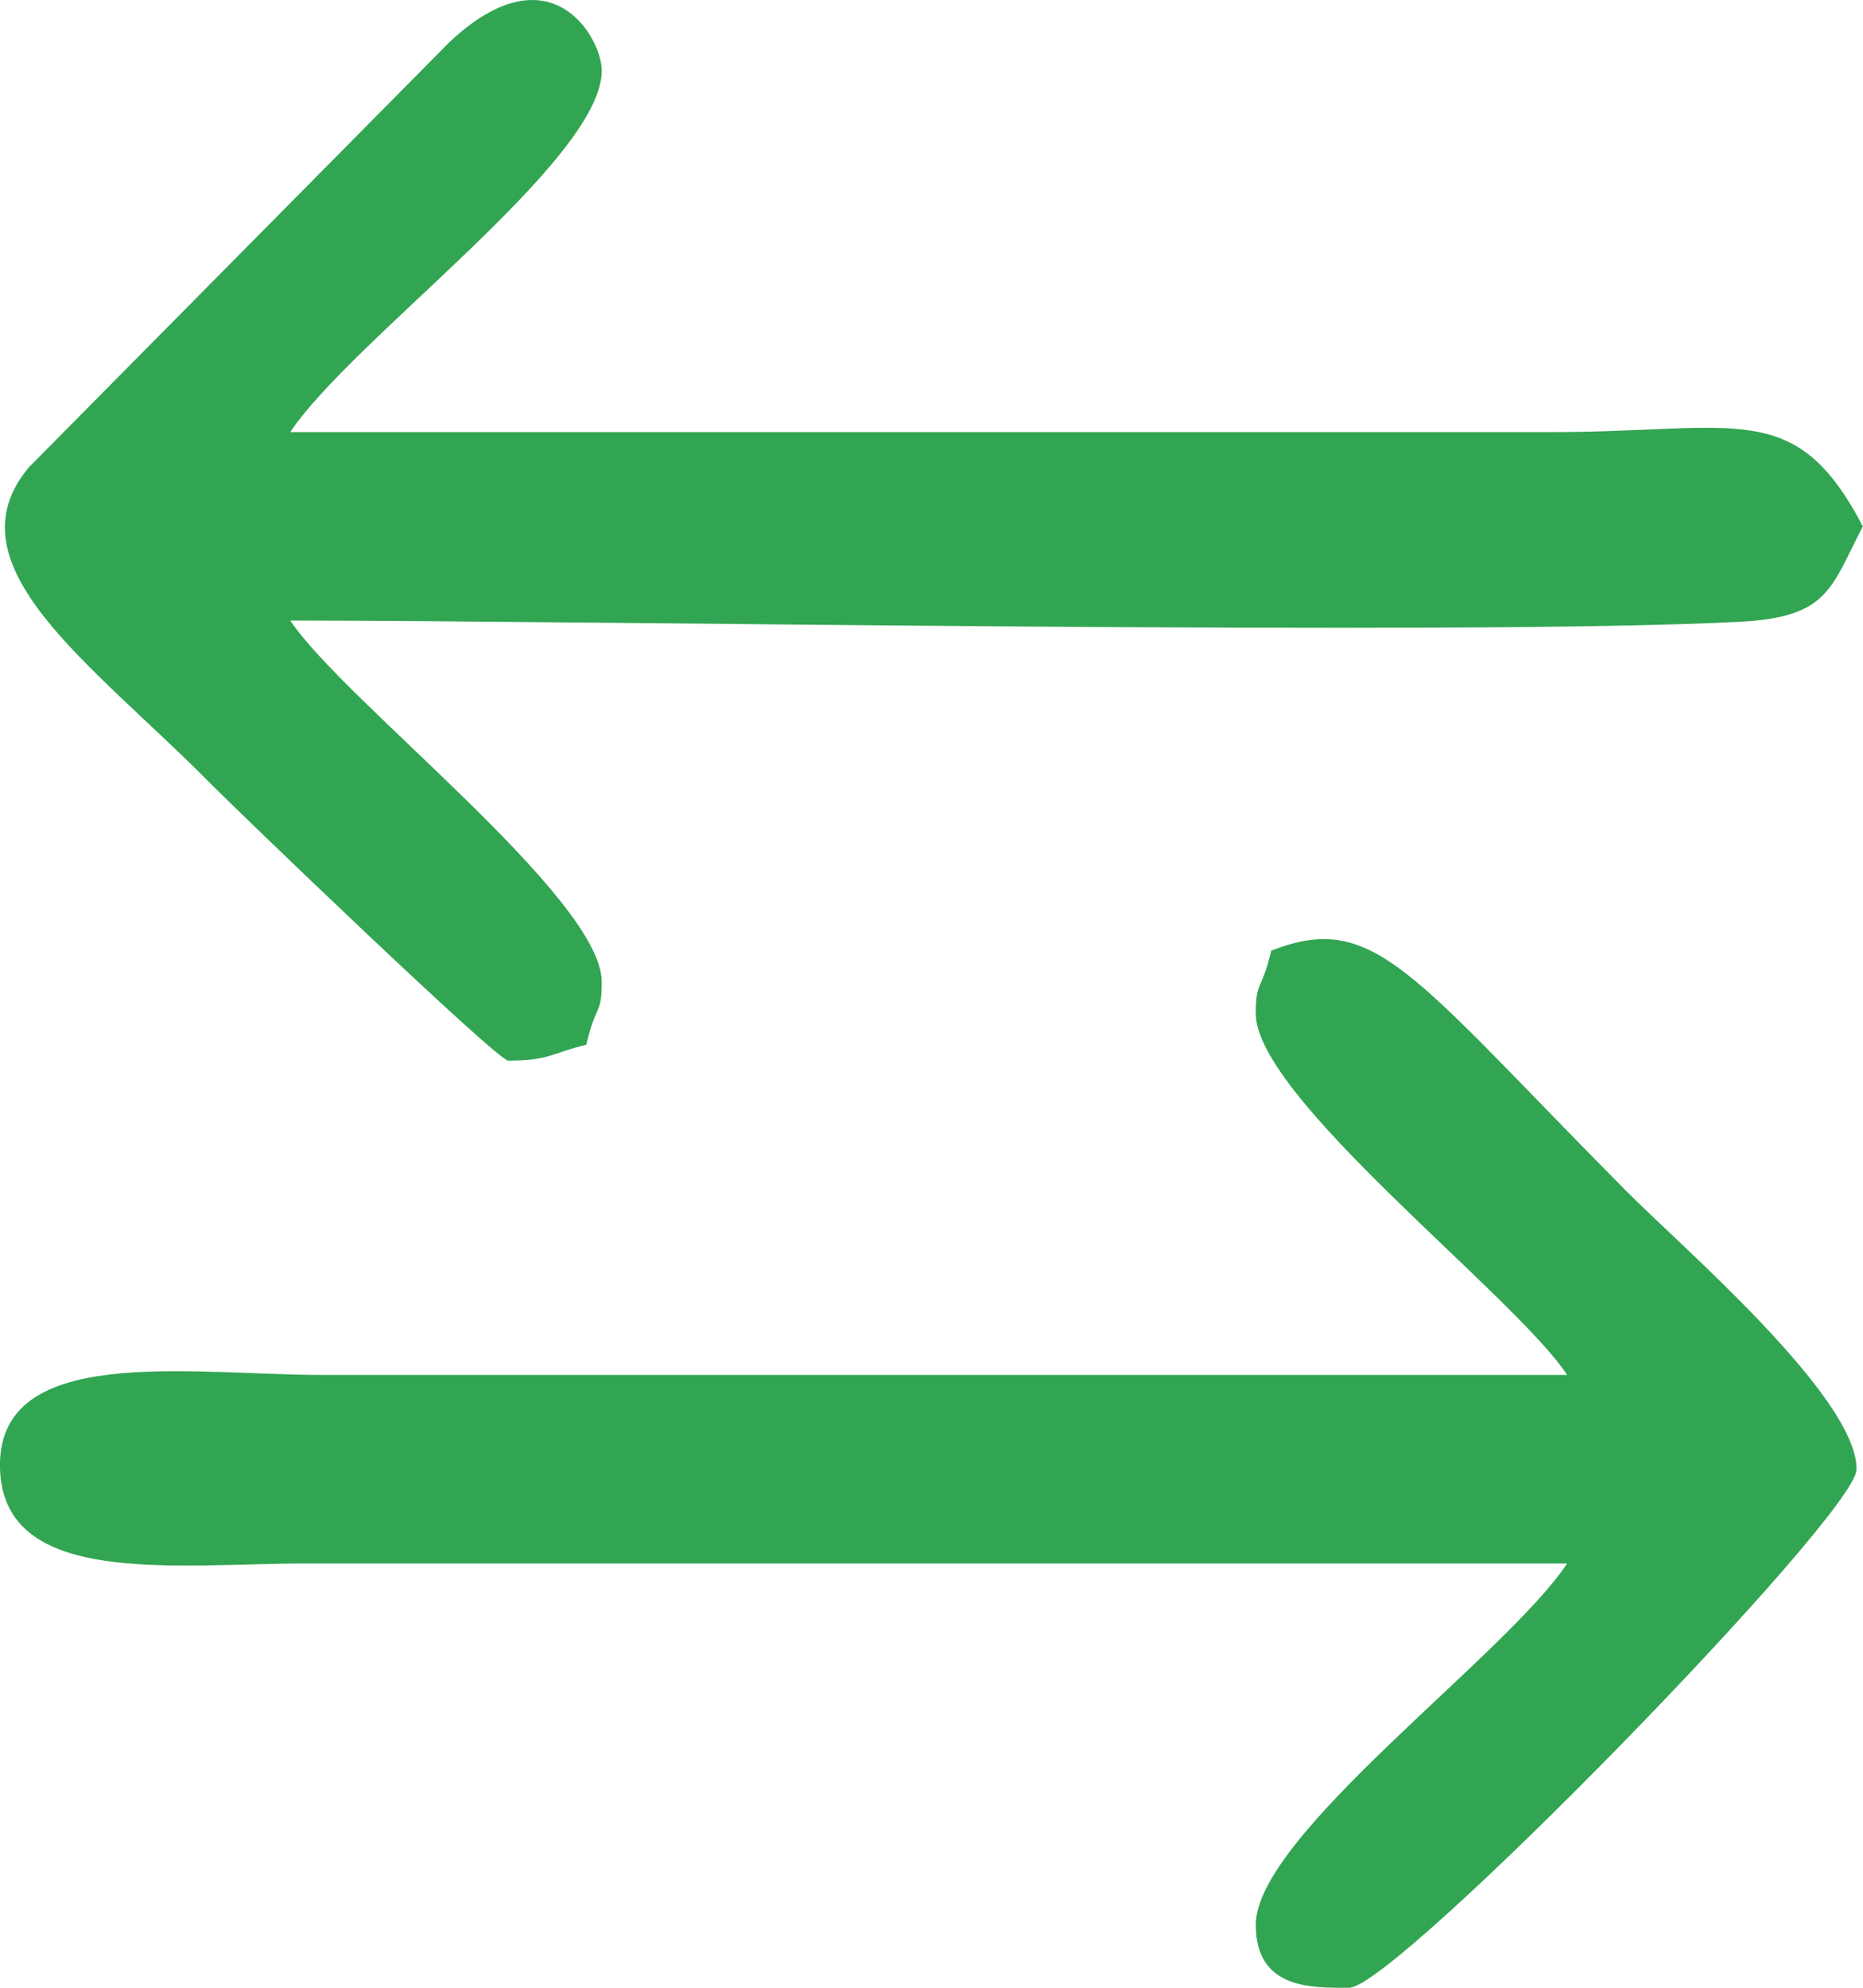
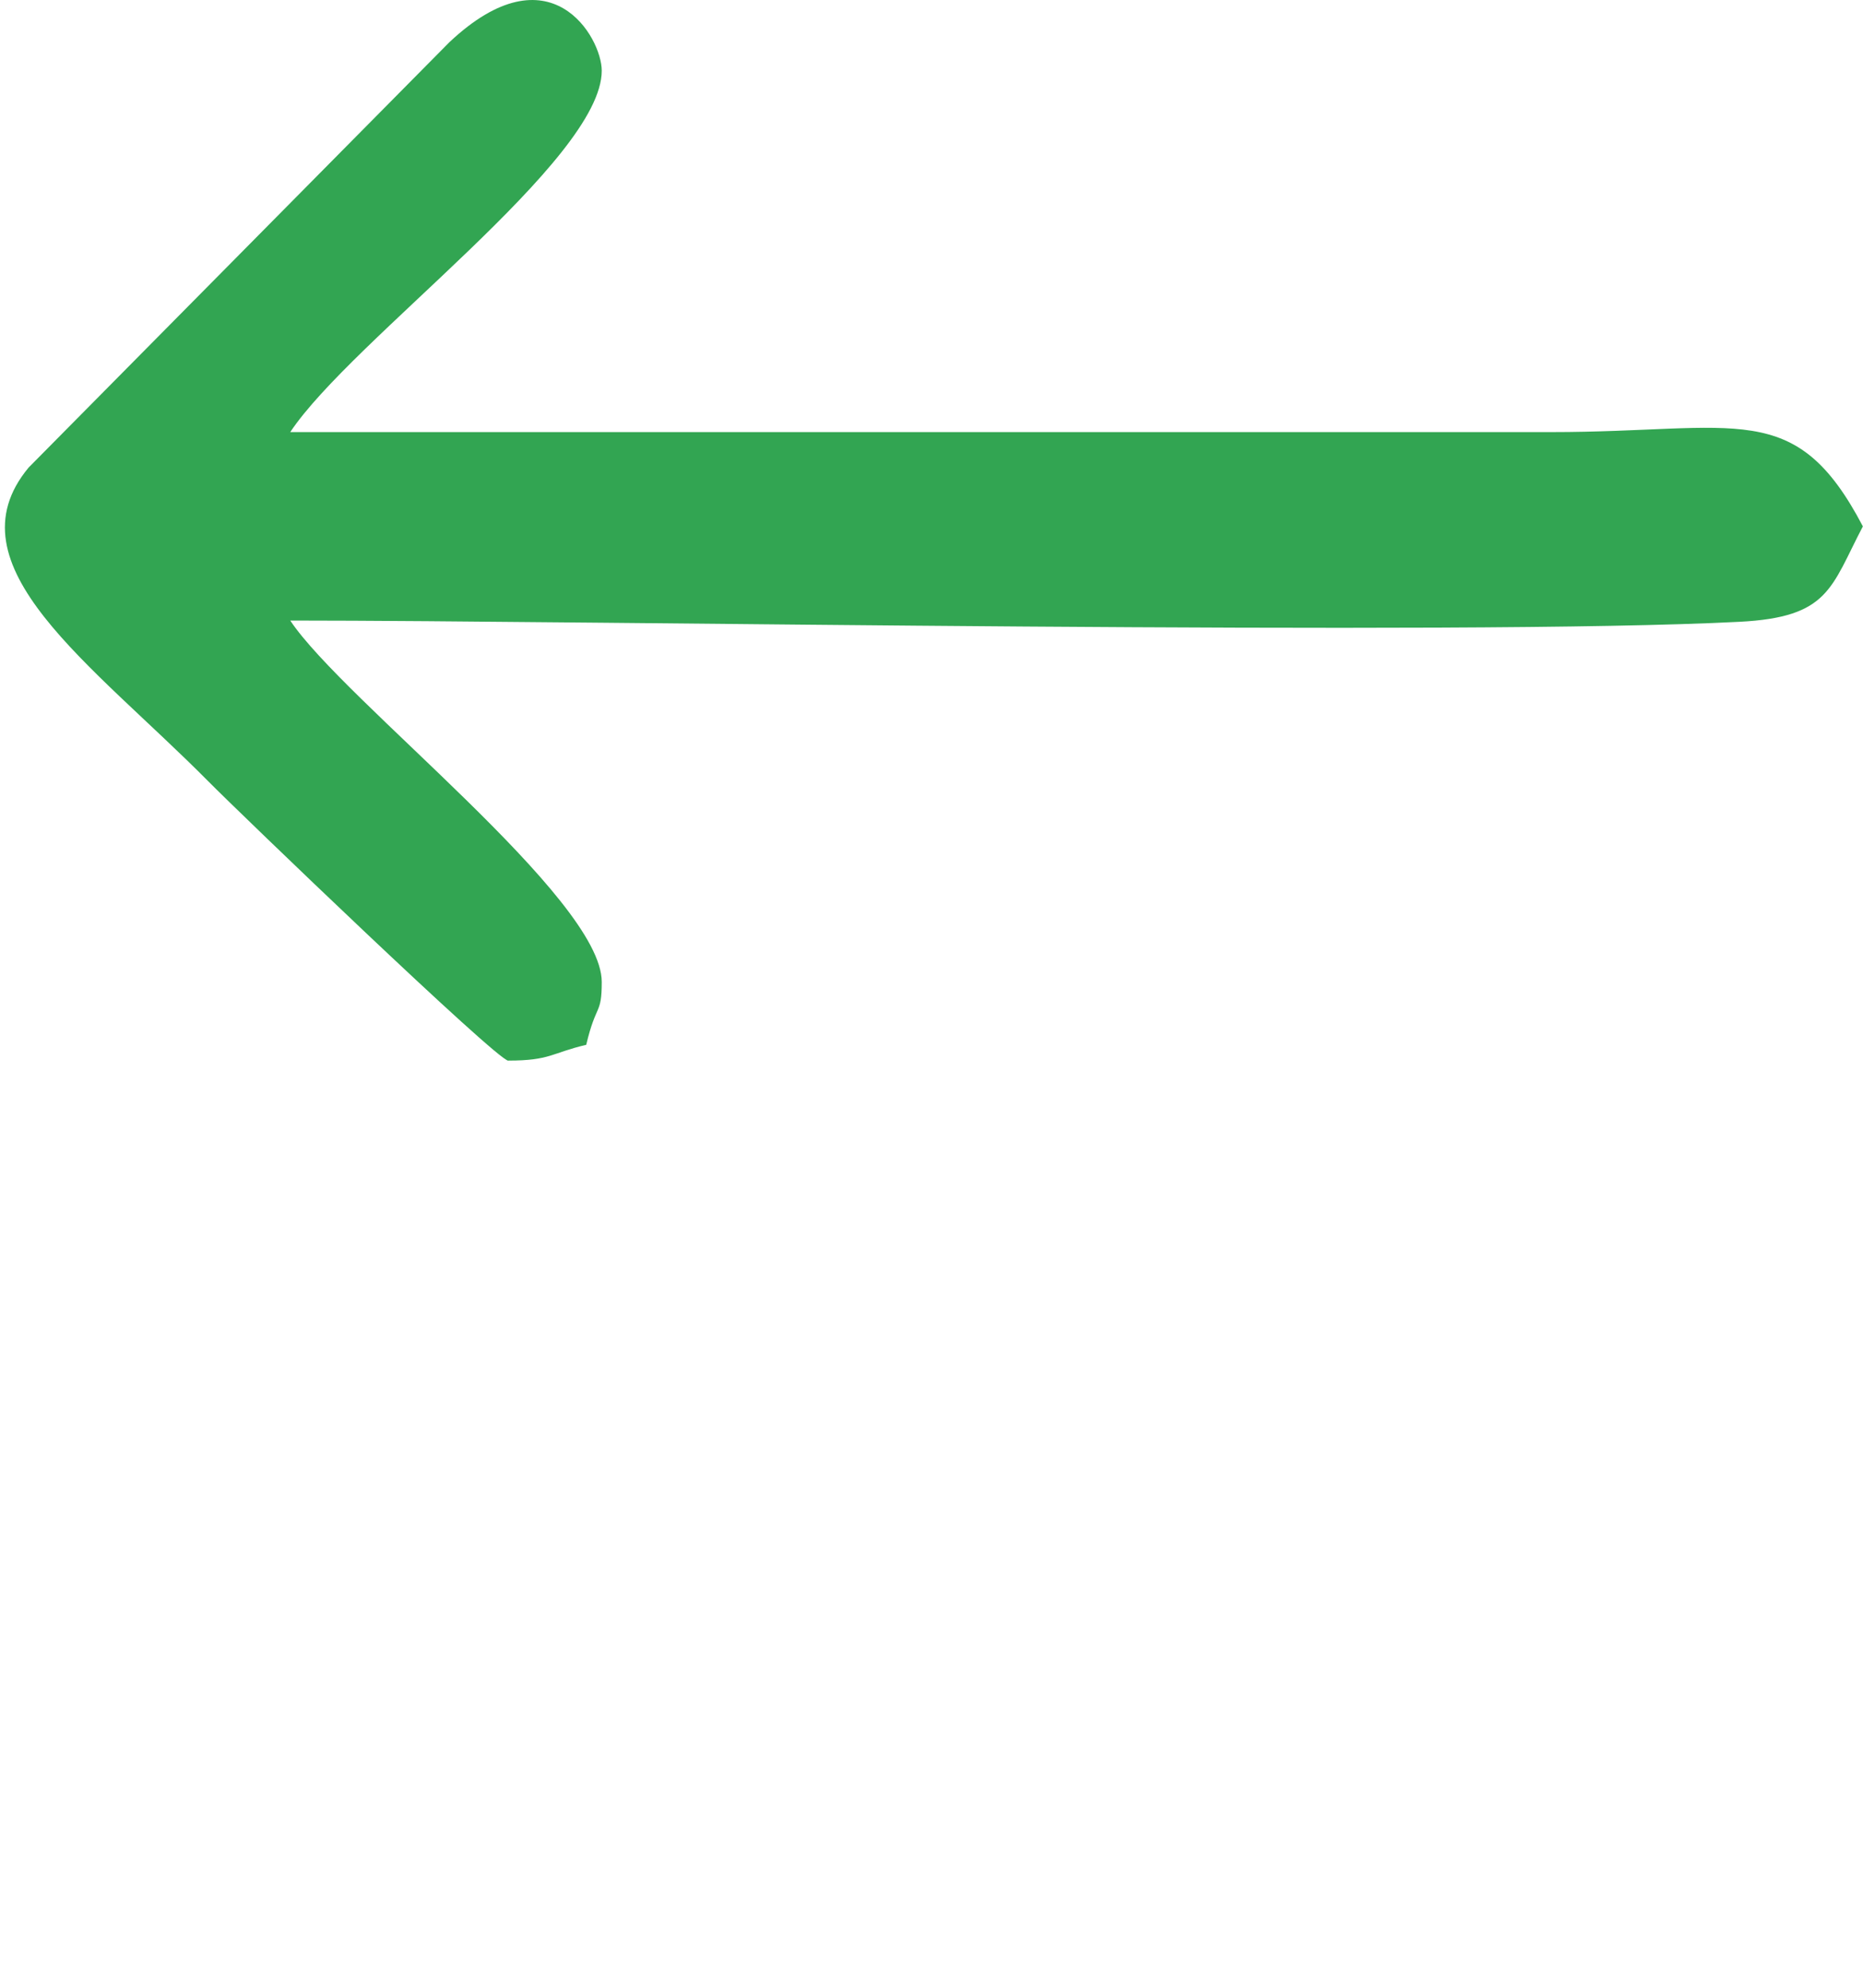
<svg xmlns="http://www.w3.org/2000/svg" width="15" height="16" viewBox="0 0 15 16" fill="none">
  <path fillRule="evenodd" clipRule="evenodd" d="M4.093 8.537C4.431 8.537 4.439 8.476 4.72 8.41C4.8 8.072 4.845 8.172 4.845 7.904C4.845 7.227 2.765 5.639 2.337 4.995C4.766 4.995 11.782 5.12 14.006 5.005C14.728 4.968 14.74 4.731 14.999 4.237C14.454 3.197 13.994 3.478 12.492 3.478H2.337C2.831 2.735 4.845 1.289 4.845 0.569C4.845 0.303 4.431 -0.425 3.618 0.34L0.23 3.764C-0.424 4.552 0.741 5.344 1.68 6.292C1.925 6.54 4.003 8.538 4.093 8.538V8.537Z" fill="#32A552" />
-   <path fillRule="evenodd" clipRule="evenodd" d="M10.236 7.651C10.155 7.99 10.111 7.89 10.111 8.158C10.111 8.834 12.191 10.423 12.618 11.067H2.589C1.517 11.067 -0.031 10.807 0 11.823C0.03 12.781 1.405 12.585 2.464 12.585H12.618C12.125 13.328 10.111 14.774 10.111 15.494C10.111 16.02 10.575 16 10.863 16C11.235 16 14.943 12.197 14.948 11.829C14.956 11.247 13.531 10.029 13.088 9.581C11.351 7.829 11.067 7.327 10.236 7.652V7.651Z" fill="#32A552" />
</svg>